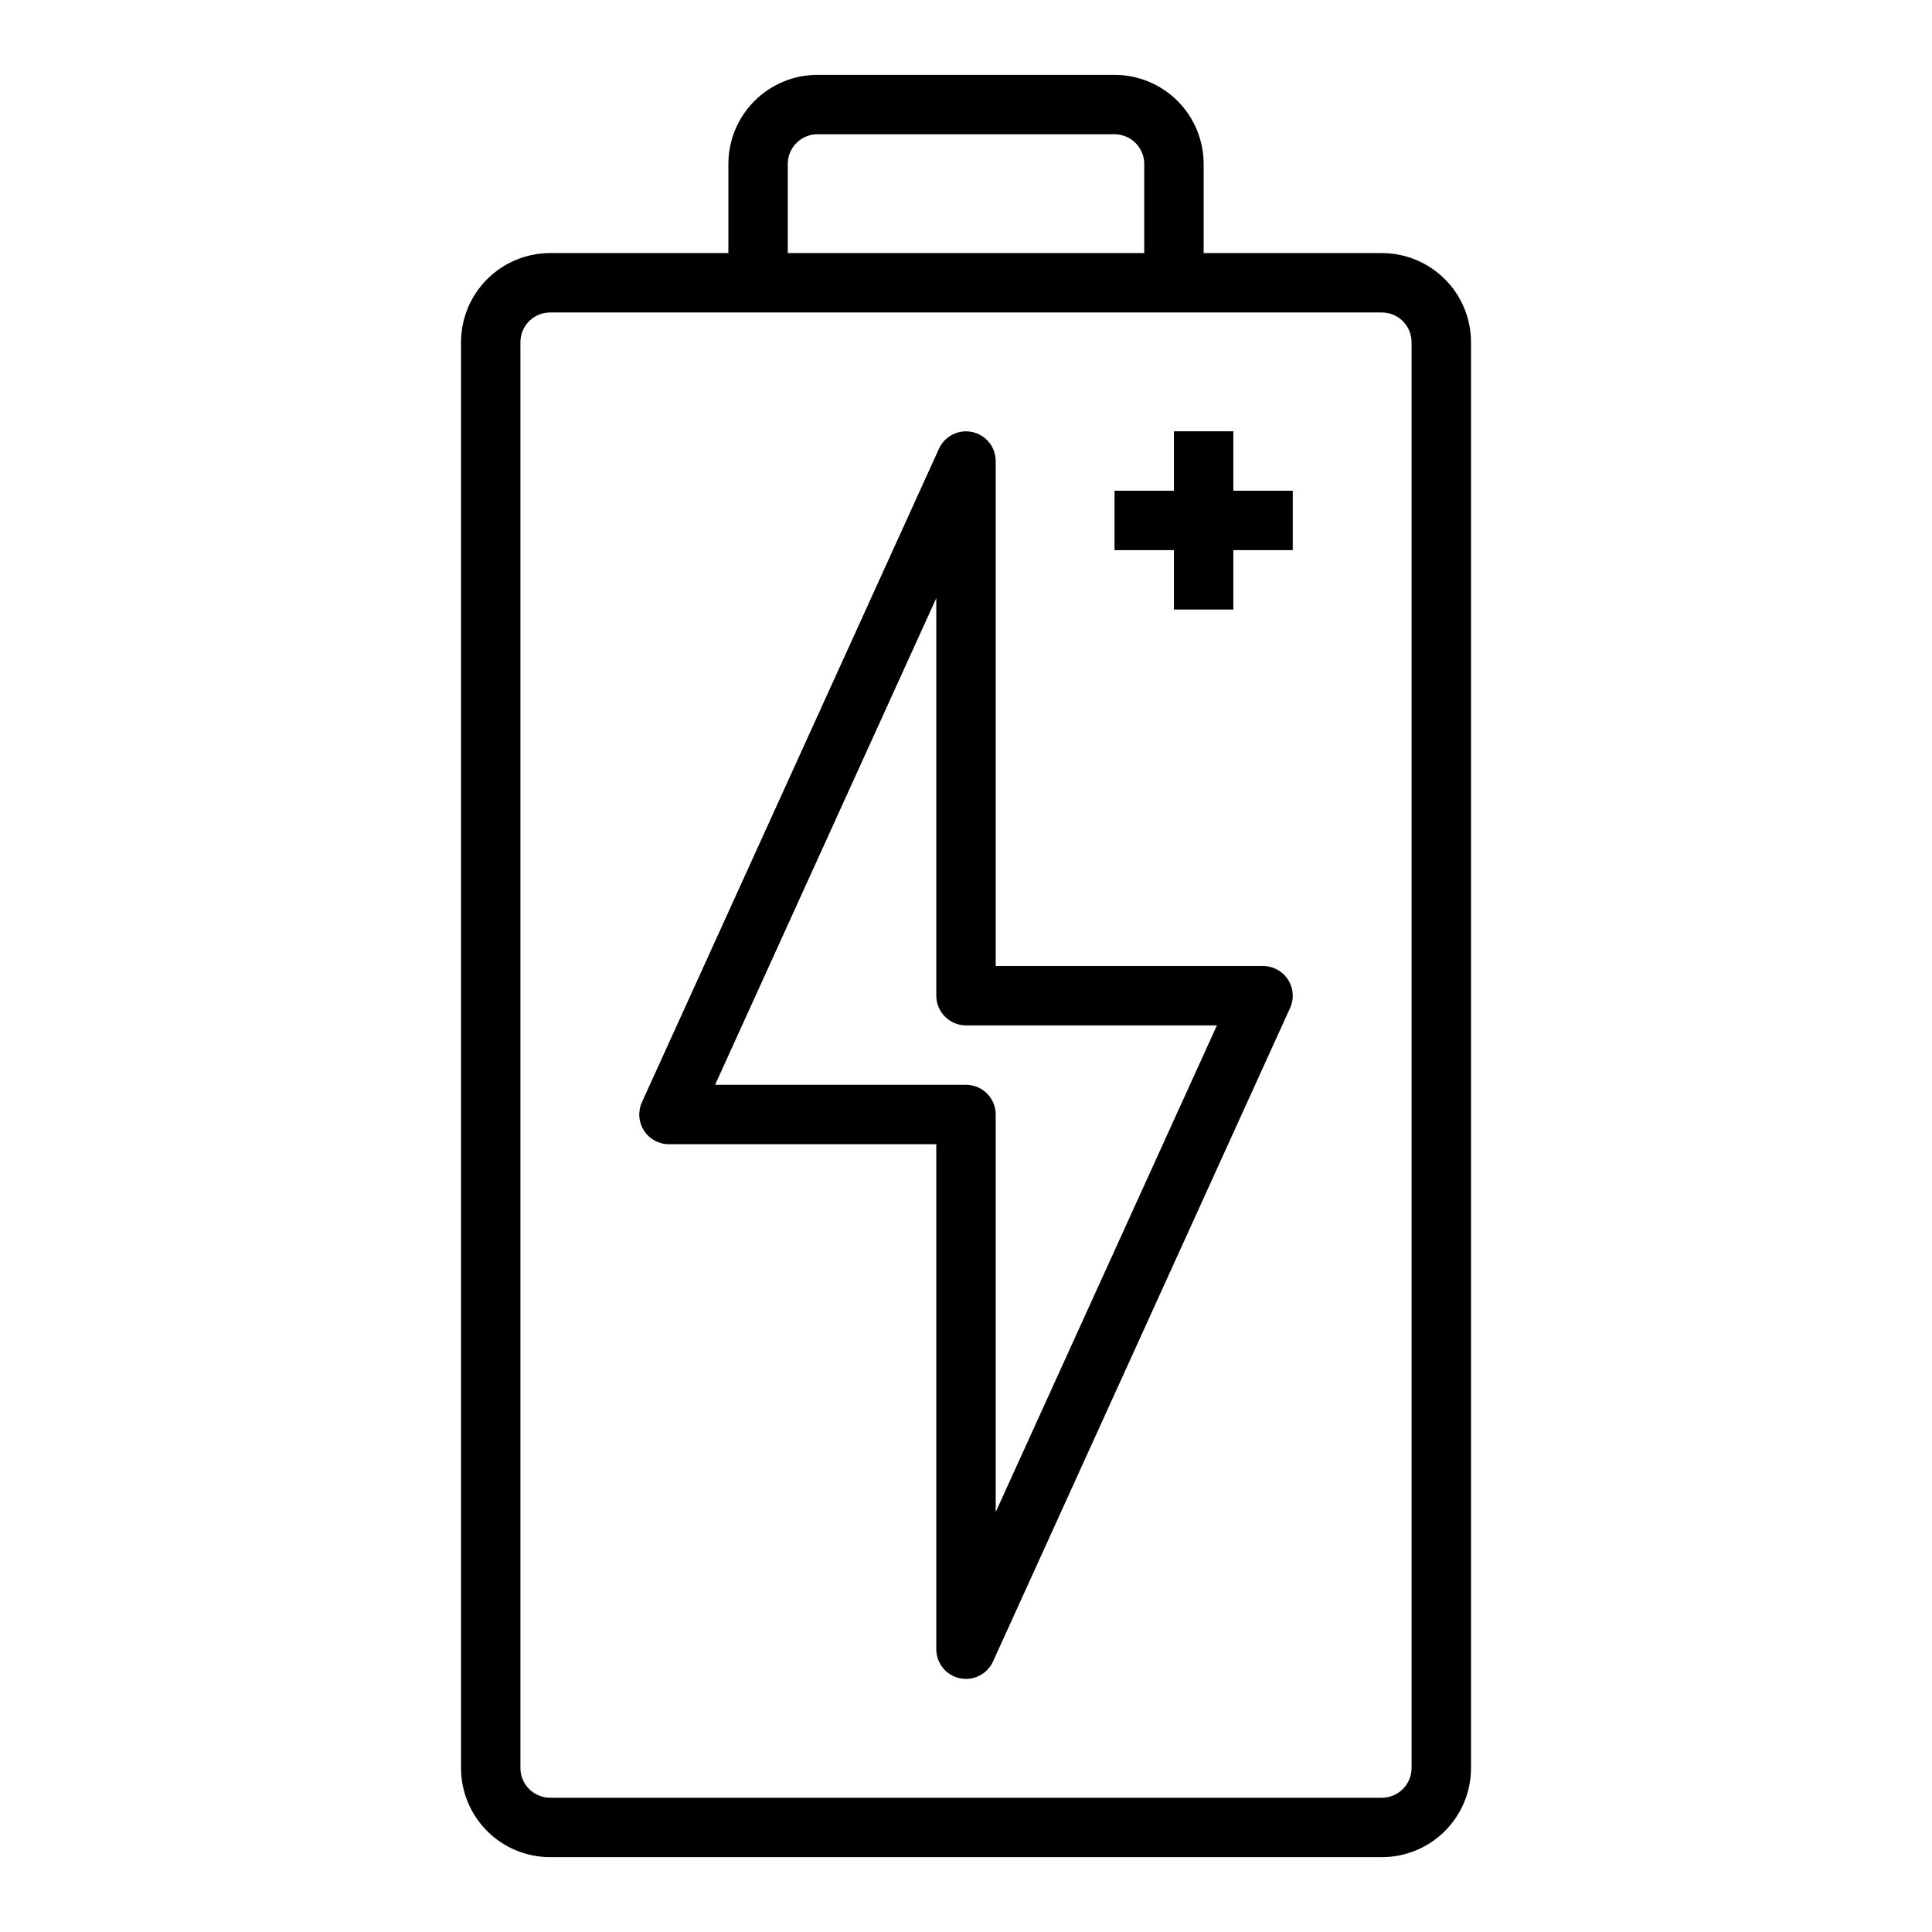
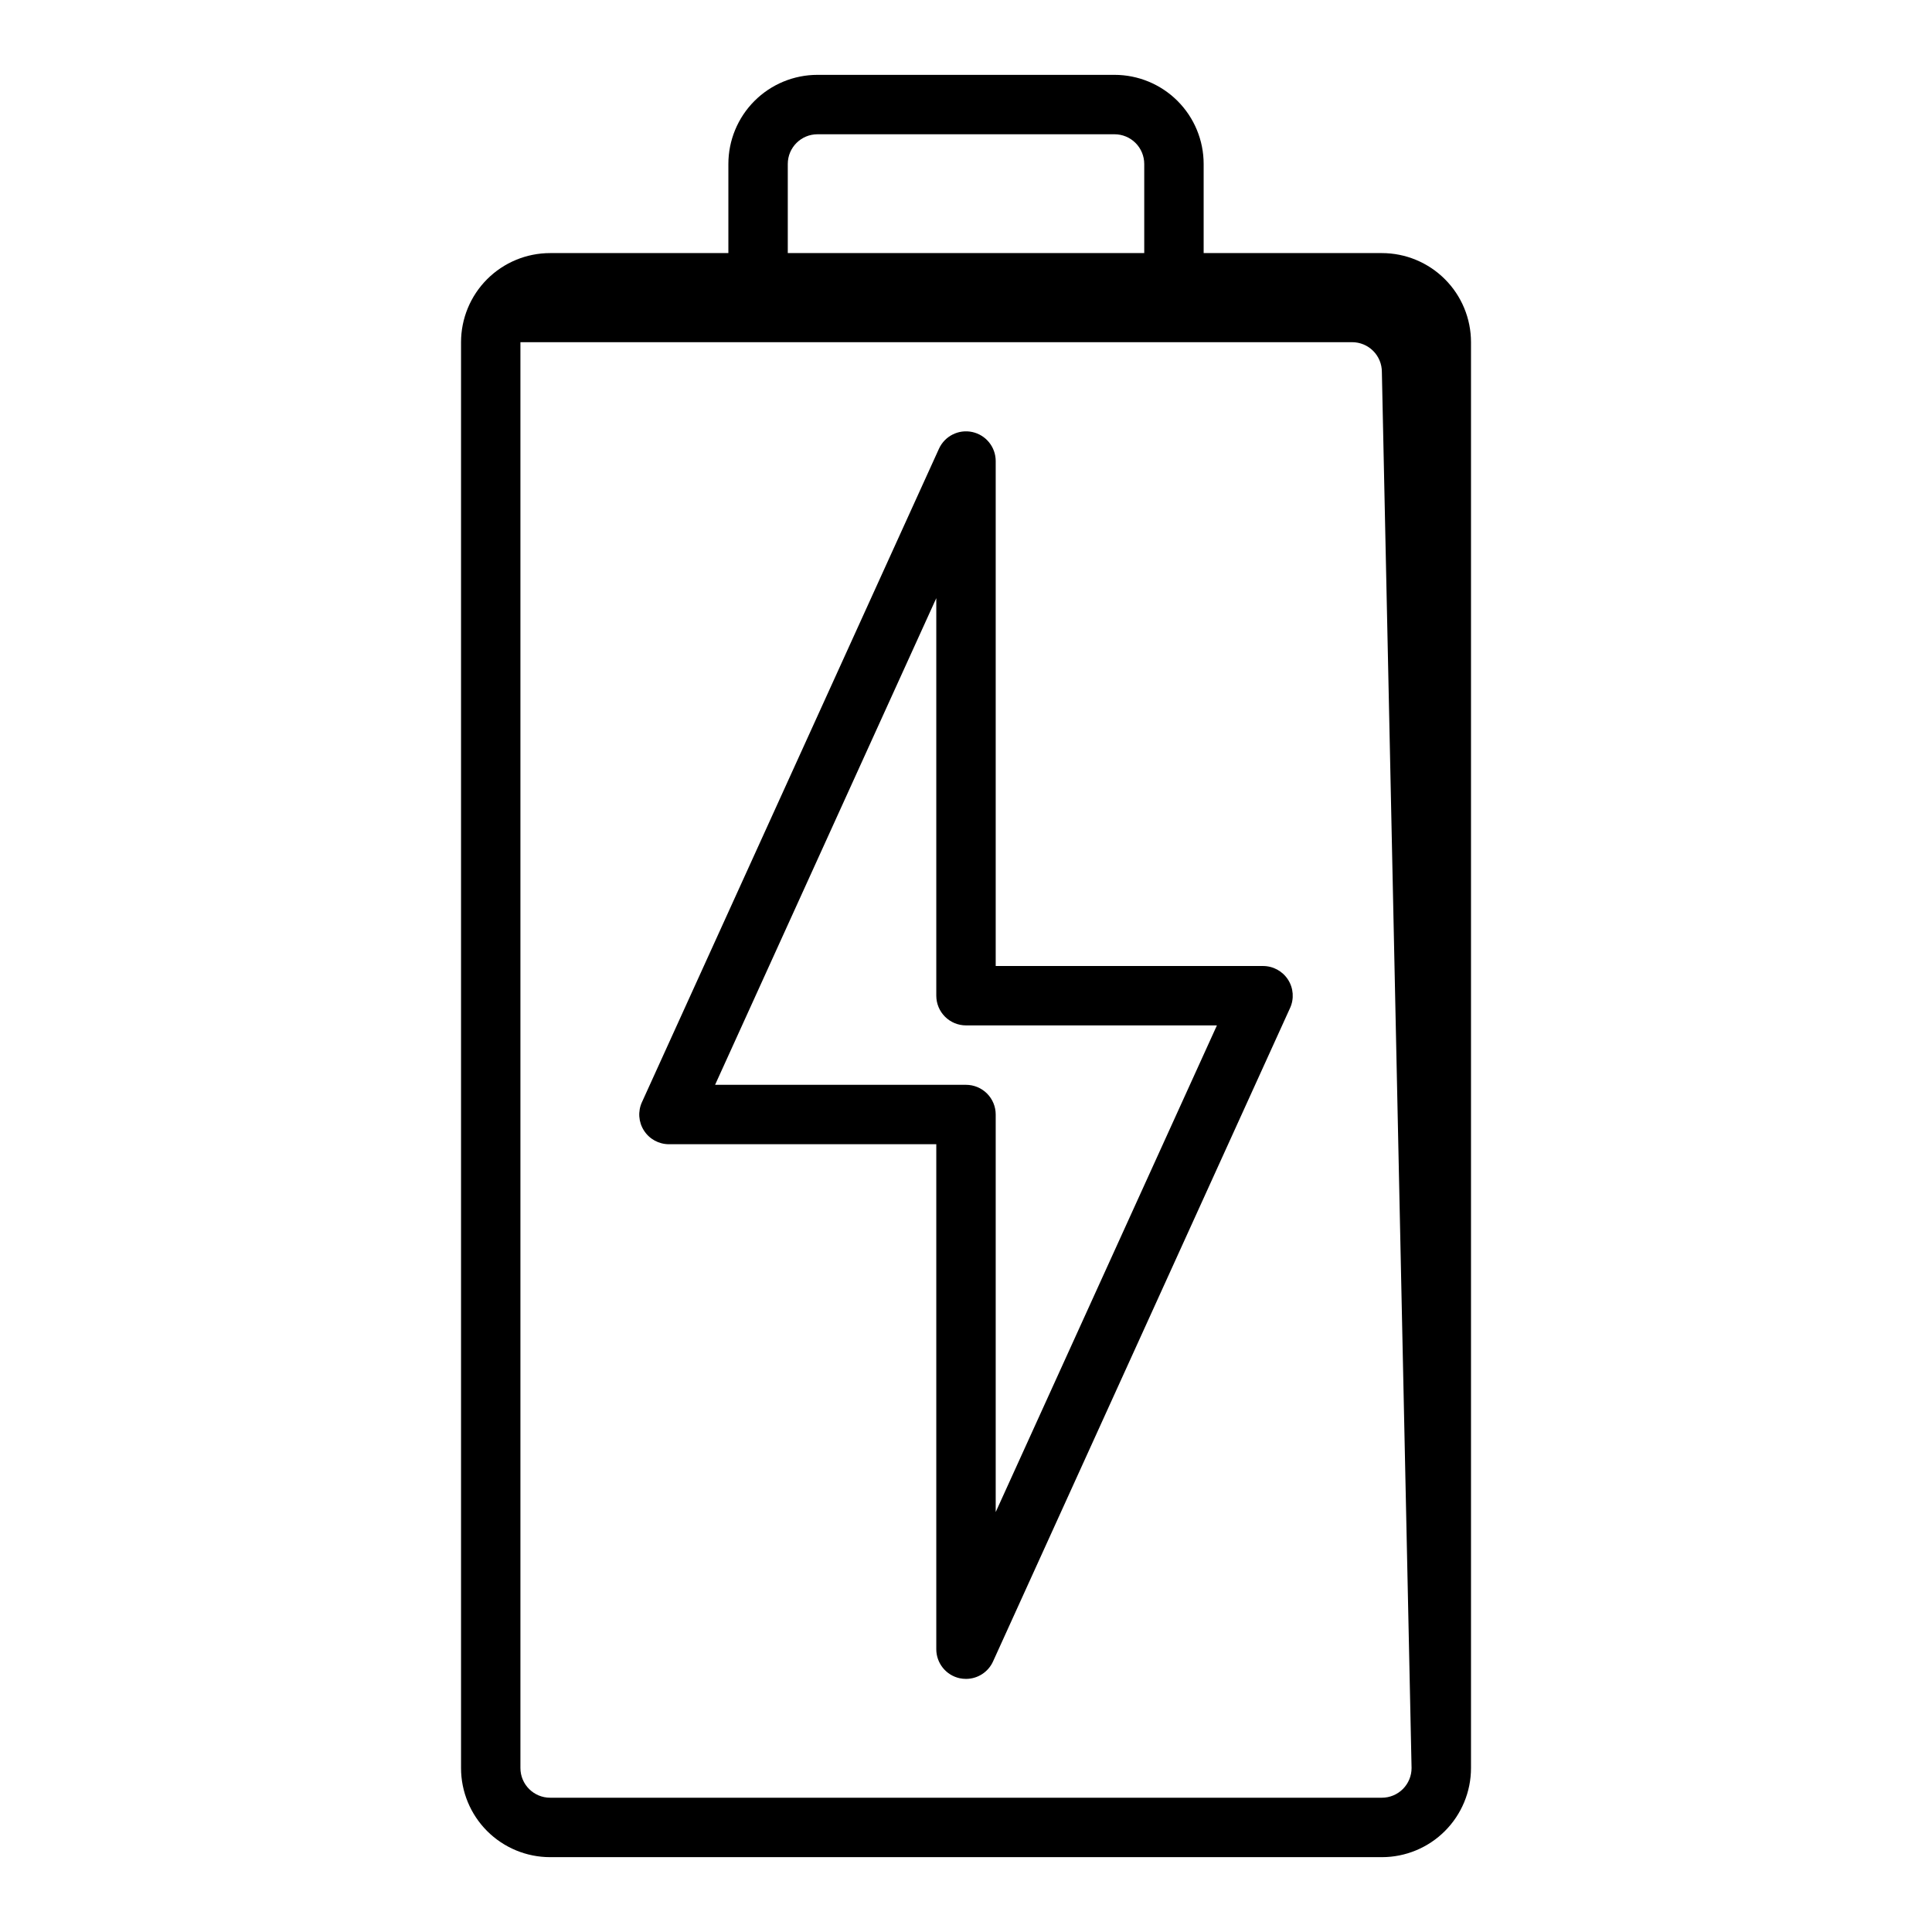
<svg xmlns="http://www.w3.org/2000/svg" fill="#000000" width="800px" height="800px" version="1.1" viewBox="144 144 512 512">
  <g>
-     <path d="m470.85 258.3h-15.746v15.746h-15.742v15.742h15.742v15.746h15.746v-15.746h15.742v-15.742h-15.742z" />
-     <path d="m510.21 211.07h-47.23v-23.617c0-6.262-2.488-12.27-6.918-16.699-4.43-4.43-10.438-6.918-16.699-6.918h-78.723c-6.262 0-12.27 2.488-16.699 6.918-4.426 4.43-6.914 10.438-6.914 16.699v23.617h-47.234c-6.262 0-12.27 2.488-16.699 6.918-4.426 4.426-6.914 10.434-6.914 16.699v377.86c0 6.262 2.488 12.27 6.914 16.699 4.43 4.43 10.438 6.918 16.699 6.918h220.42c6.262 0 12.27-2.488 16.699-6.918 4.43-4.43 6.918-10.438 6.918-16.699v-377.86c0-6.266-2.488-12.273-6.918-16.699-4.43-4.43-10.438-6.918-16.699-6.918zm-157.44-23.617c0-4.348 3.523-7.871 7.871-7.871h78.723c2.086 0 4.09 0.828 5.566 2.305 1.477 1.477 2.305 3.481 2.305 5.566v23.617h-94.465zm165.31 425.09c0 2.09-0.828 4.09-2.305 5.566-1.477 1.477-3.481 2.305-5.566 2.305h-220.42c-4.348 0-7.871-3.523-7.871-7.871v-377.86c0-4.348 3.523-7.875 7.871-7.875h220.42c2.086 0 4.09 0.832 5.566 2.309 1.477 1.477 2.305 3.477 2.305 5.566z" />
+     <path d="m510.21 211.07h-47.23v-23.617c0-6.262-2.488-12.27-6.918-16.699-4.43-4.43-10.438-6.918-16.699-6.918h-78.723c-6.262 0-12.27 2.488-16.699 6.918-4.426 4.43-6.914 10.438-6.914 16.699v23.617h-47.234c-6.262 0-12.27 2.488-16.699 6.918-4.426 4.426-6.914 10.434-6.914 16.699v377.86c0 6.262 2.488 12.27 6.914 16.699 4.43 4.43 10.438 6.918 16.699 6.918h220.42c6.262 0 12.27-2.488 16.699-6.918 4.43-4.43 6.918-10.438 6.918-16.699v-377.86c0-6.266-2.488-12.273-6.918-16.699-4.43-4.43-10.438-6.918-16.699-6.918zm-157.44-23.617c0-4.348 3.523-7.871 7.871-7.871h78.723c2.086 0 4.09 0.828 5.566 2.305 1.477 1.477 2.305 3.481 2.305 5.566v23.617h-94.465zm165.31 425.09c0 2.09-0.828 4.09-2.305 5.566-1.477 1.477-3.481 2.305-5.566 2.305h-220.42c-4.348 0-7.871-3.523-7.871-7.871v-377.86h220.42c2.086 0 4.09 0.832 5.566 2.309 1.477 1.477 2.305 3.477 2.305 5.566z" />
    <path d="m478.72 400h-70.848v-133.82c-0.004-3.703-2.586-6.906-6.203-7.691-3.621-0.785-7.297 1.062-8.832 4.43l-78.719 173.18-0.004 0.004c-1.105 2.434-0.902 5.266 0.547 7.516 1.449 2.254 3.941 3.613 6.617 3.613h70.848v133.82c0 3.707 2.582 6.914 6.203 7.699 0.551 0.117 1.109 0.172 1.672 0.172 3.086 0 5.883-1.805 7.16-4.613l78.719-173.18h0.004c1.109-2.438 0.902-5.269-0.547-7.519-1.449-2.25-3.941-3.609-6.617-3.609zm-70.848 144.71v-105.35c0-2.09-0.828-4.09-2.305-5.566-1.477-1.477-3.481-2.305-5.566-2.305h-66.496l58.621-128.97v105.35c0 2.086 0.832 4.09 2.309 5.566 1.477 1.477 3.477 2.305 5.566 2.305h66.496z" />
  </g>
</svg>